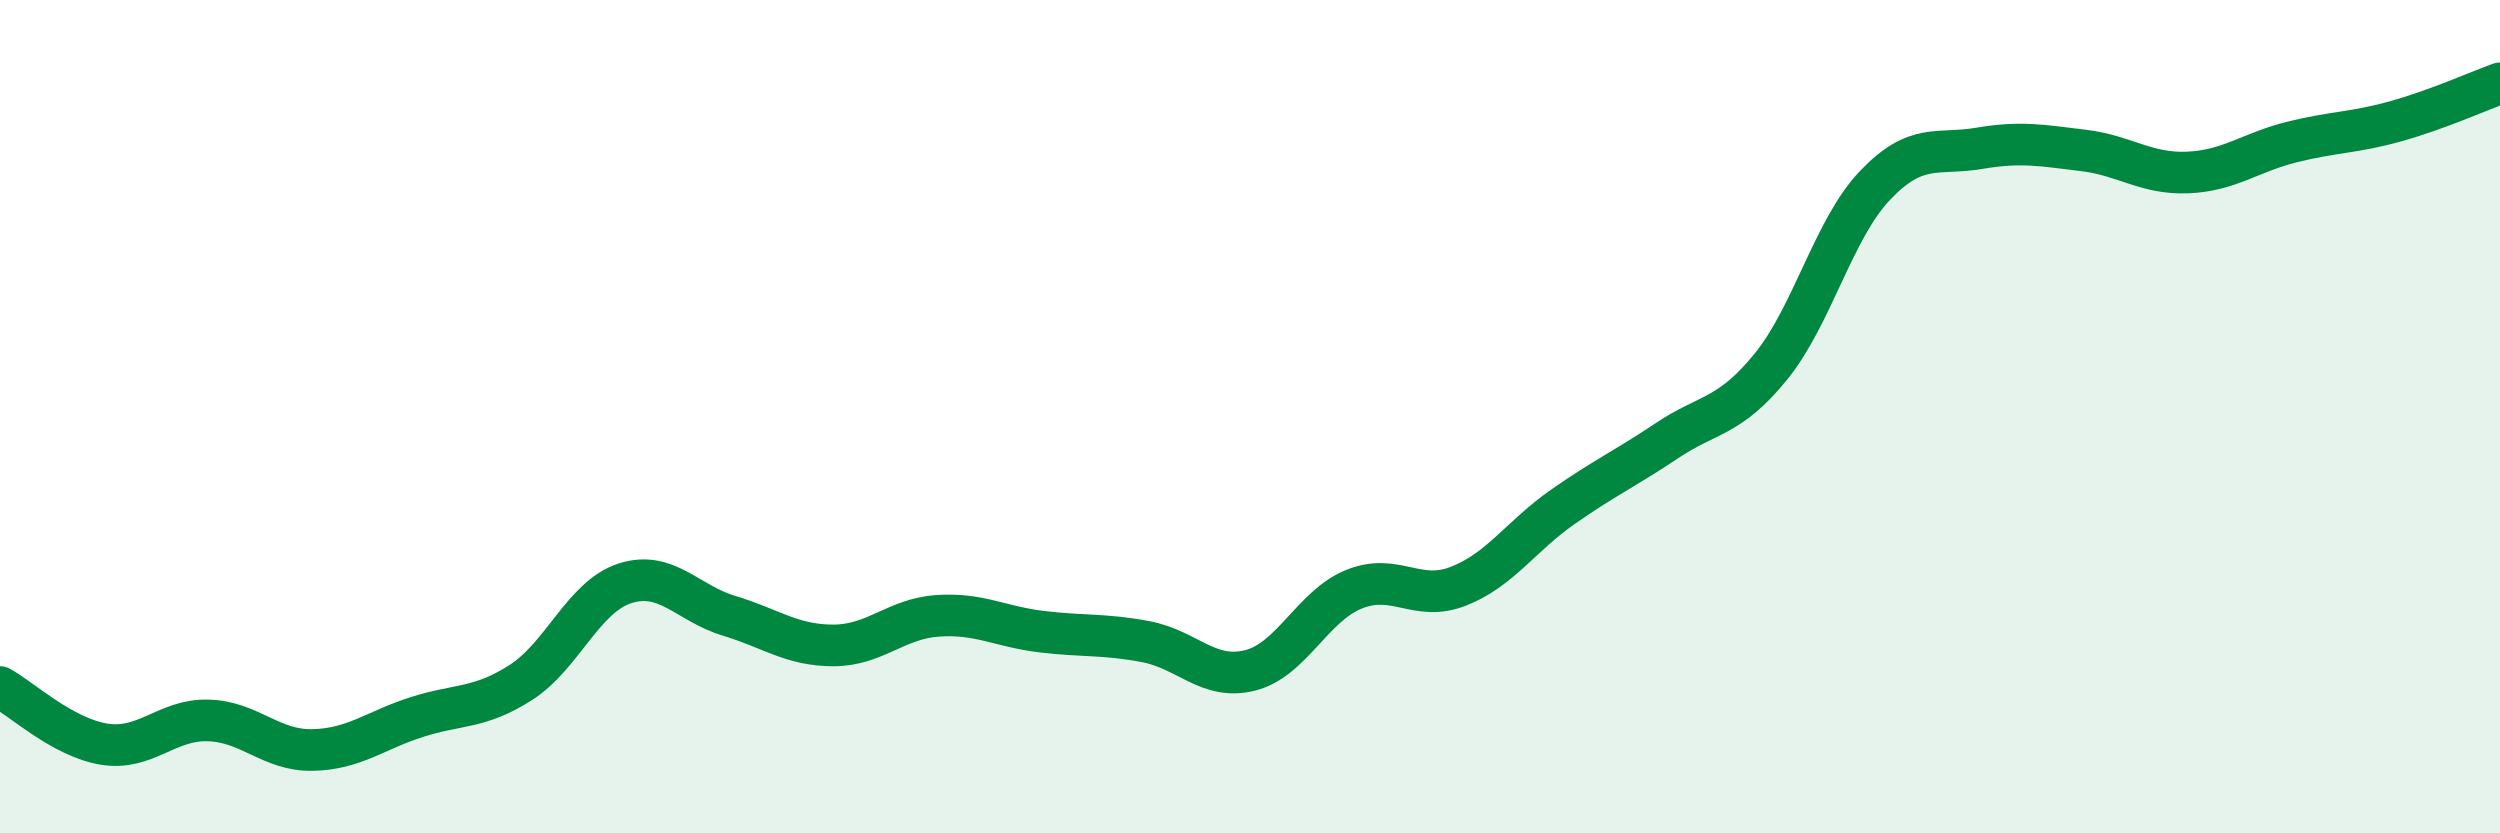
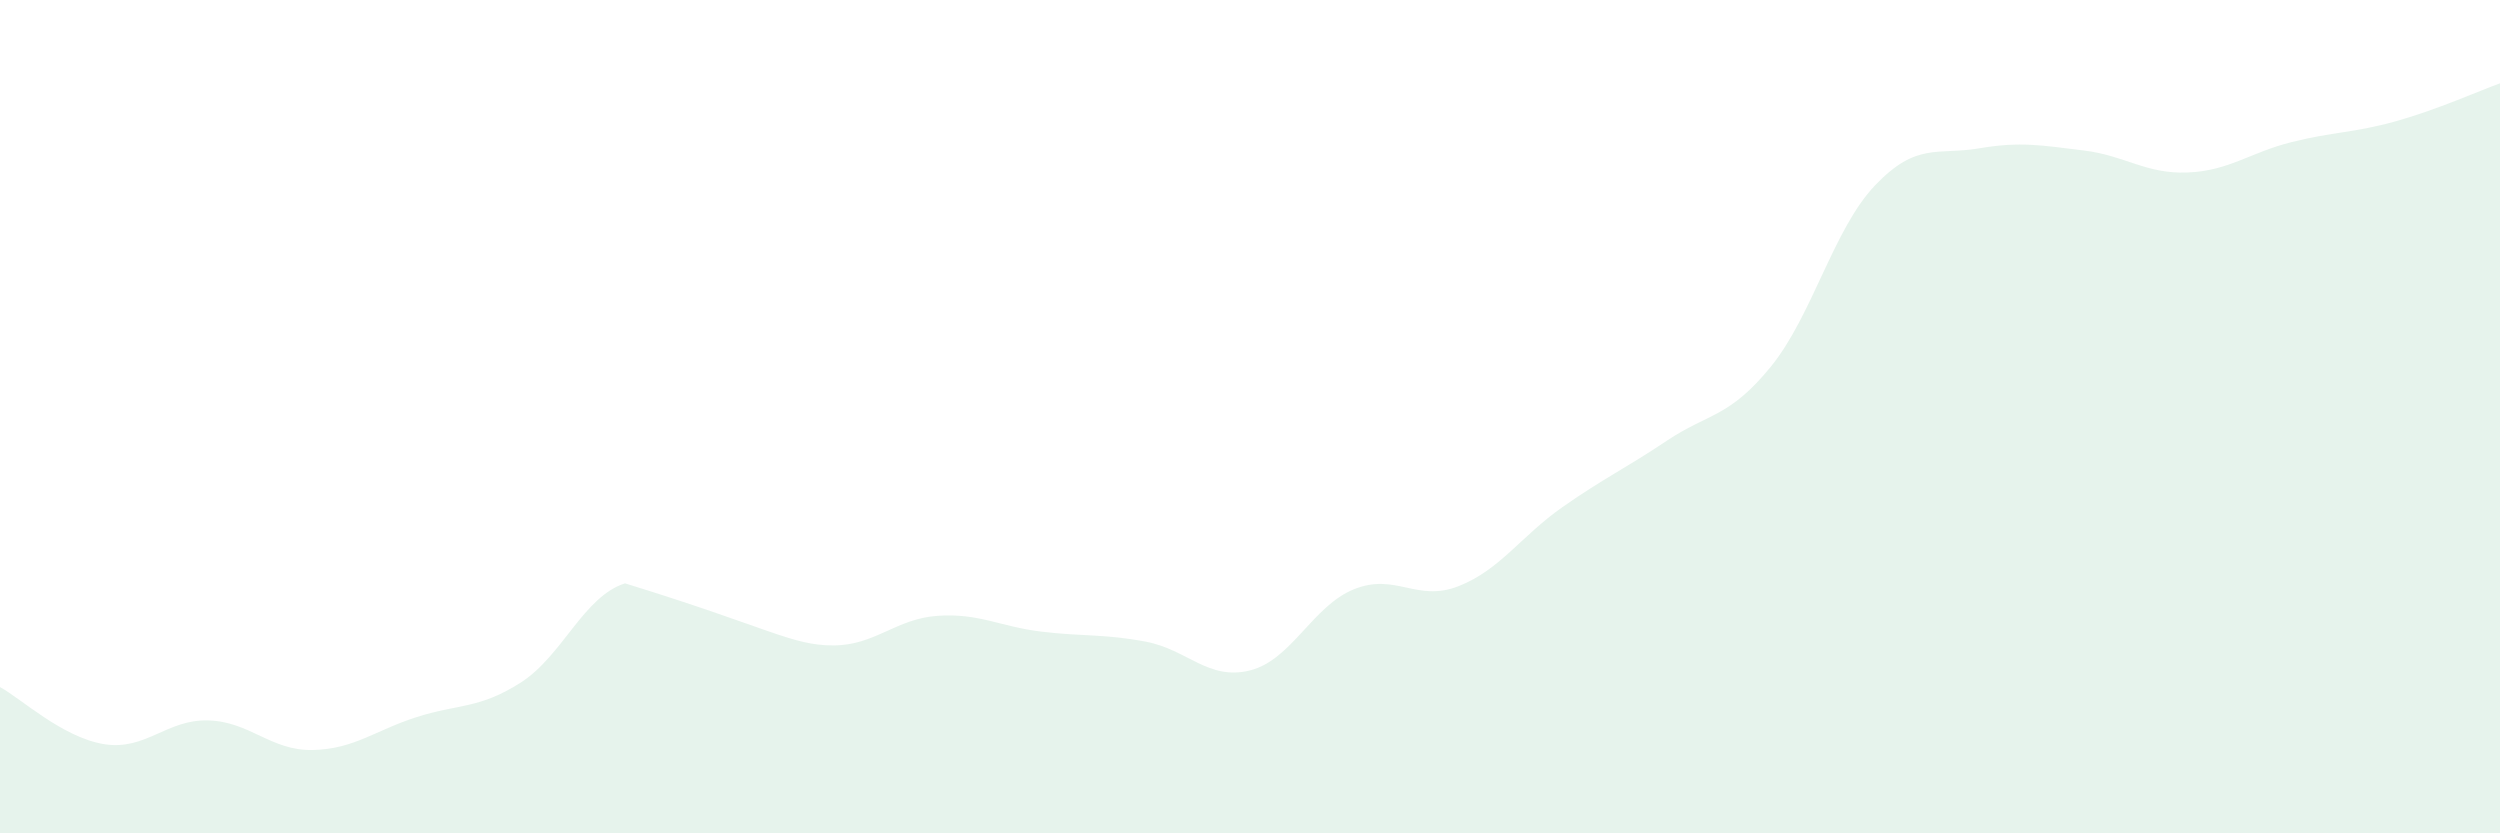
<svg xmlns="http://www.w3.org/2000/svg" width="60" height="20" viewBox="0 0 60 20">
-   <path d="M 0,16.49 C 0.5,16.76 1.5,17.7 2.5,17.86 C 3.5,18.02 4,17.26 5,17.29 C 6,17.32 6.5,18.02 7.5,18 C 8.5,17.98 9,17.53 10,17.21 C 11,16.89 11.5,17.02 12.5,16.38 C 13.5,15.74 14,14.32 15,14 C 16,13.68 16.5,14.48 17.5,14.78 C 18.5,15.08 19,15.49 20,15.49 C 21,15.49 21.5,14.85 22.5,14.78 C 23.5,14.71 24,15.04 25,15.16 C 26,15.28 26.5,15.21 27.5,15.4 C 28.5,15.59 29,16.34 30,16.09 C 31,15.84 31.5,14.54 32.5,14.14 C 33.5,13.74 34,14.46 35,14.07 C 36,13.68 36.5,12.87 37.5,12.17 C 38.5,11.47 39,11.25 40,10.58 C 41,9.91 41.5,10.03 42.5,8.8 C 43.5,7.57 44,5.5 45,4.45 C 46,3.4 46.5,3.73 47.5,3.56 C 48.5,3.39 49,3.49 50,3.61 C 51,3.73 51.5,4.18 52.5,4.14 C 53.5,4.1 54,3.66 55,3.41 C 56,3.16 56.5,3.19 57.5,2.91 C 58.5,2.63 59.5,2.18 60,2L60 20L0 20Z" fill="#008740" opacity="0.1" stroke-linecap="round" stroke-linejoin="round" />
-   <path d="M 0,16.49 C 0.5,16.76 1.5,17.7 2.5,17.86 C 3.5,18.02 4,17.26 5,17.29 C 6,17.32 6.5,18.02 7.5,18 C 8.5,17.98 9,17.53 10,17.21 C 11,16.89 11.5,17.02 12.5,16.38 C 13.5,15.74 14,14.32 15,14 C 16,13.68 16.5,14.48 17.5,14.78 C 18.5,15.08 19,15.49 20,15.49 C 21,15.49 21.5,14.85 22.5,14.78 C 23.5,14.71 24,15.04 25,15.16 C 26,15.28 26.5,15.21 27.5,15.4 C 28.5,15.59 29,16.34 30,16.09 C 31,15.84 31.5,14.54 32.5,14.14 C 33.5,13.74 34,14.46 35,14.07 C 36,13.68 36.5,12.87 37.5,12.17 C 38.5,11.47 39,11.25 40,10.58 C 41,9.91 41.5,10.03 42.5,8.8 C 43.5,7.57 44,5.5 45,4.45 C 46,3.4 46.5,3.73 47.5,3.56 C 48.5,3.39 49,3.49 50,3.61 C 51,3.73 51.5,4.18 52.5,4.14 C 53.5,4.1 54,3.66 55,3.41 C 56,3.16 56.5,3.19 57.5,2.91 C 58.5,2.63 59.5,2.18 60,2" stroke="#008740" stroke-width="1" fill="none" stroke-linecap="round" stroke-linejoin="round" />
+   <path d="M 0,16.49 C 0.5,16.76 1.5,17.7 2.5,17.86 C 3.5,18.02 4,17.26 5,17.29 C 6,17.32 6.5,18.02 7.5,18 C 8.5,17.98 9,17.53 10,17.21 C 11,16.89 11.5,17.02 12.5,16.38 C 13.5,15.74 14,14.32 15,14 C 18.5,15.08 19,15.49 20,15.49 C 21,15.49 21.5,14.85 22.5,14.78 C 23.5,14.71 24,15.04 25,15.16 C 26,15.28 26.5,15.21 27.5,15.4 C 28.5,15.59 29,16.34 30,16.09 C 31,15.84 31.5,14.54 32.5,14.14 C 33.5,13.74 34,14.46 35,14.07 C 36,13.68 36.5,12.87 37.5,12.17 C 38.5,11.47 39,11.25 40,10.58 C 41,9.91 41.5,10.03 42.5,8.8 C 43.5,7.57 44,5.5 45,4.45 C 46,3.4 46.5,3.73 47.5,3.56 C 48.5,3.39 49,3.49 50,3.61 C 51,3.73 51.5,4.18 52.5,4.14 C 53.5,4.1 54,3.66 55,3.41 C 56,3.16 56.5,3.19 57.5,2.91 C 58.5,2.63 59.5,2.18 60,2L60 20L0 20Z" fill="#008740" opacity="0.1" stroke-linecap="round" stroke-linejoin="round" />
</svg>